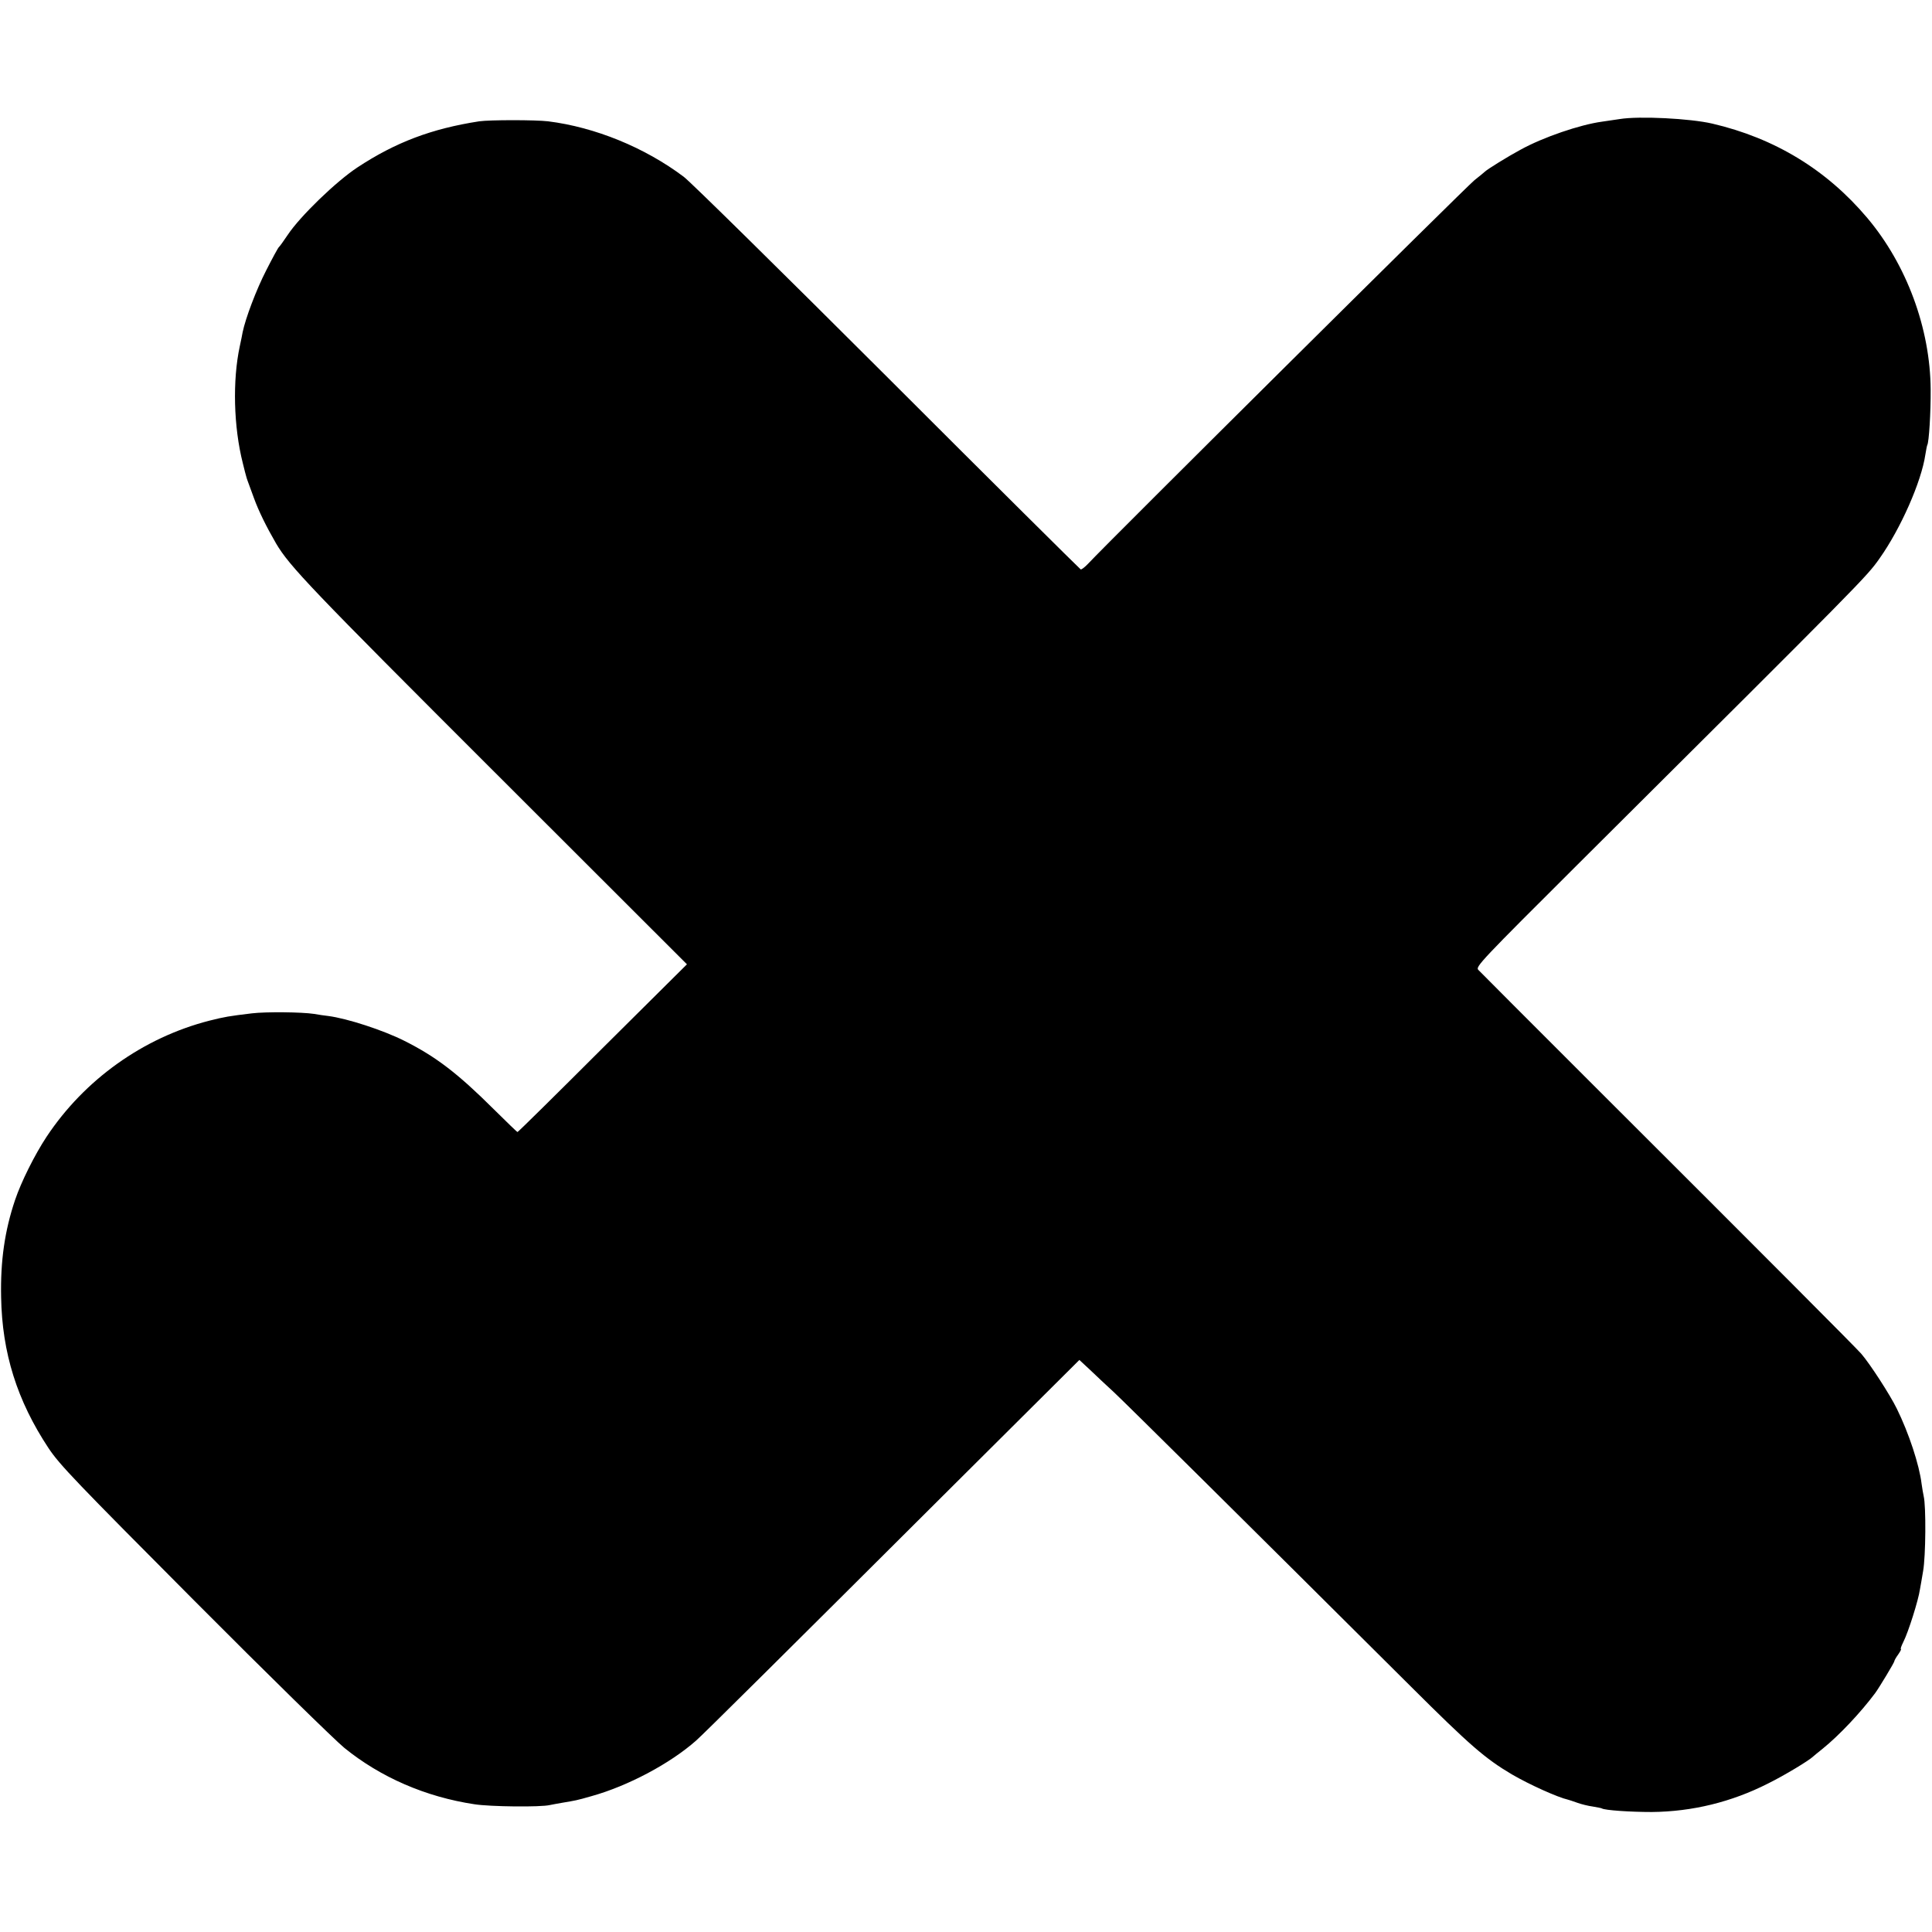
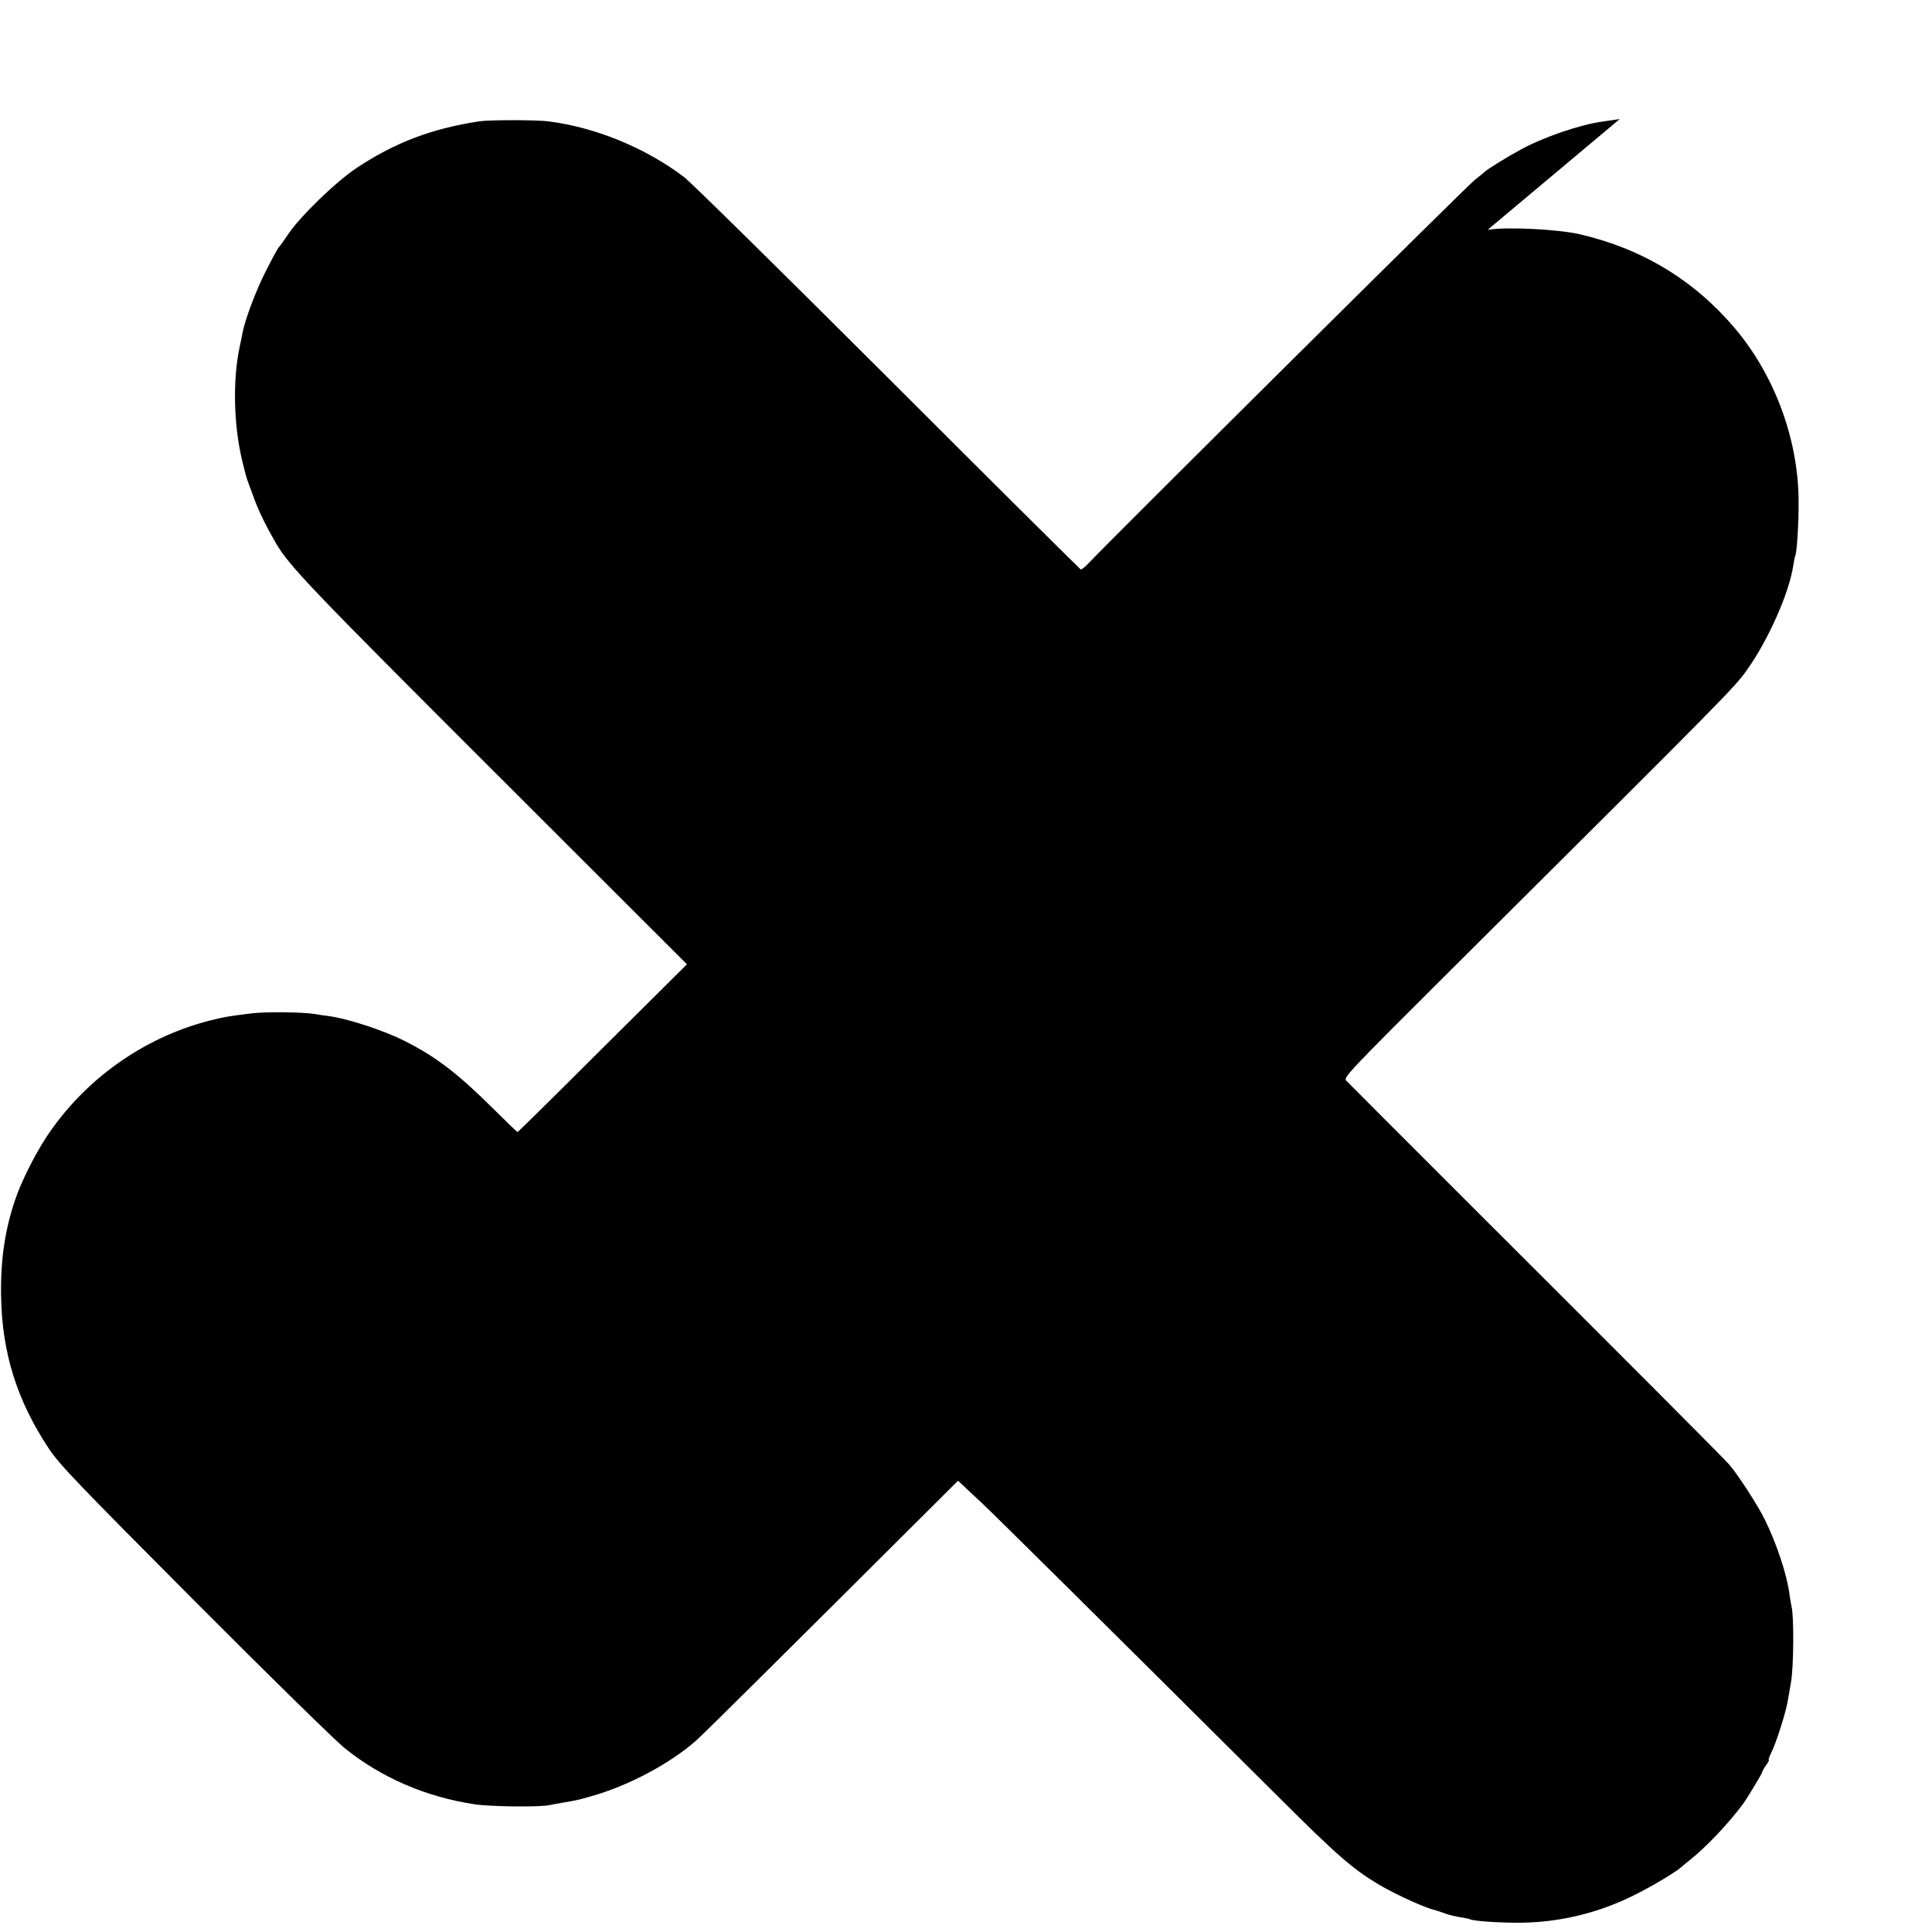
<svg xmlns="http://www.w3.org/2000/svg" version="1.0" width="1024pt" height="1024pt" viewBox="0 0 1024 1024" preserveAspectRatio="xMidYMid meet">
  <g transform="translate(0,1024) scale(0.1,-0.1)" fill="#000000" stroke="none">
-     <path d="M8585 9609 c-27 -4 -70 -10 -95 -14 -116 -16 -310 -82 -430 -148 -67 -36 -177 -104 -190 -117 -3 -3 -27 -23 -55 -45 -41 -32 -1946 -1923 -2048 -2033 -17 -18 -34 -31 -39 -30 -4 2 -466 460 -1025 1019 -560 559 -1045 1037 -1079 1062 -206 155 -470 263 -719 294 -67 8 -309 8 -365 0 -252 -39 -443 -111 -645 -244 -114 -75 -305 -260 -370 -358 -22 -33 -43 -62 -47 -65 -4 -3 -34 -58 -67 -123 -53 -103 -110 -255 -125 -328 -2 -13 -9 -46 -15 -74 -39 -181 -33 -427 16 -620 8 -33 16 -64 18 -70 1 -5 5 -17 8 -25 3 -8 18 -49 33 -90 25 -69 66 -152 117 -240 72 -122 184 -239 1154 -1208 l1024 -1023 -447 -444 c-245 -245 -448 -445 -451 -445 -3 0 -59 55 -126 121 -191 190 -306 278 -473 362 -113 57 -304 119 -404 132 -19 2 -53 7 -75 11 -65 10 -255 12 -330 3 -124 -15 -142 -18 -226 -39 -350 -90 -661 -312 -862 -615 -64 -97 -135 -240 -167 -335 -55 -163 -78 -323 -74 -515 5 -296 85 -549 251 -800 59 -89 146 -179 772 -808 388 -390 747 -741 796 -781 192 -156 431 -260 690 -299 84 -13 351 -16 400 -4 11 2 40 8 65 12 71 12 75 12 155 35 194 54 417 173 554 294 40 35 465 457 1389 1378 l643 640 57 -53 c31 -30 88 -83 127 -119 61 -57 675 -665 1573 -1559 313 -312 394 -382 536 -466 93 -54 241 -121 298 -134 4 -1 26 -8 48 -16 22 -8 59 -17 82 -20 23 -4 45 -8 48 -10 16 -10 152 -19 265 -19 215 2 423 53 616 151 89 44 219 123 239 143 3 3 25 21 50 41 88 71 201 191 278 294 21 28 102 163 102 169 0 4 9 21 21 37 11 16 18 29 14 29 -3 0 3 17 13 37 27 53 80 222 88 278 2 11 10 55 17 98 14 78 16 345 3 397 -3 14 -8 43 -11 65 -12 101 -68 270 -131 398 -36 74 -143 239 -189 292 -27 31 -473 479 -1439 1443 -316 316 -582 582 -591 592 -15 16 17 50 535 566 1509 1502 1523 1516 1592 1614 112 158 222 407 243 551 4 24 8 46 10 50 9 14 19 174 18 294 -2 324 -127 662 -336 910 -216 256 -491 423 -822 500 -116 27 -386 41 -490 24z" />
+     <path d="M8585 9609 c-27 -4 -70 -10 -95 -14 -116 -16 -310 -82 -430 -148 -67 -36 -177 -104 -190 -117 -3 -3 -27 -23 -55 -45 -41 -32 -1946 -1923 -2048 -2033 -17 -18 -34 -31 -39 -30 -4 2 -466 460 -1025 1019 -560 559 -1045 1037 -1079 1062 -206 155 -470 263 -719 294 -67 8 -309 8 -365 0 -252 -39 -443 -111 -645 -244 -114 -75 -305 -260 -370 -358 -22 -33 -43 -62 -47 -65 -4 -3 -34 -58 -67 -123 -53 -103 -110 -255 -125 -328 -2 -13 -9 -46 -15 -74 -39 -181 -33 -427 16 -620 8 -33 16 -64 18 -70 1 -5 5 -17 8 -25 3 -8 18 -49 33 -90 25 -69 66 -152 117 -240 72 -122 184 -239 1154 -1208 l1024 -1023 -447 -444 c-245 -245 -448 -445 -451 -445 -3 0 -59 55 -126 121 -191 190 -306 278 -473 362 -113 57 -304 119 -404 132 -19 2 -53 7 -75 11 -65 10 -255 12 -330 3 -124 -15 -142 -18 -226 -39 -350 -90 -661 -312 -862 -615 -64 -97 -135 -240 -167 -335 -55 -163 -78 -323 -74 -515 5 -296 85 -549 251 -800 59 -89 146 -179 772 -808 388 -390 747 -741 796 -781 192 -156 431 -260 690 -299 84 -13 351 -16 400 -4 11 2 40 8 65 12 71 12 75 12 155 35 194 54 417 173 554 294 40 35 465 457 1389 1378 c31 -30 88 -83 127 -119 61 -57 675 -665 1573 -1559 313 -312 394 -382 536 -466 93 -54 241 -121 298 -134 4 -1 26 -8 48 -16 22 -8 59 -17 82 -20 23 -4 45 -8 48 -10 16 -10 152 -19 265 -19 215 2 423 53 616 151 89 44 219 123 239 143 3 3 25 21 50 41 88 71 201 191 278 294 21 28 102 163 102 169 0 4 9 21 21 37 11 16 18 29 14 29 -3 0 3 17 13 37 27 53 80 222 88 278 2 11 10 55 17 98 14 78 16 345 3 397 -3 14 -8 43 -11 65 -12 101 -68 270 -131 398 -36 74 -143 239 -189 292 -27 31 -473 479 -1439 1443 -316 316 -582 582 -591 592 -15 16 17 50 535 566 1509 1502 1523 1516 1592 1614 112 158 222 407 243 551 4 24 8 46 10 50 9 14 19 174 18 294 -2 324 -127 662 -336 910 -216 256 -491 423 -822 500 -116 27 -386 41 -490 24z" />
  </g>
</svg>